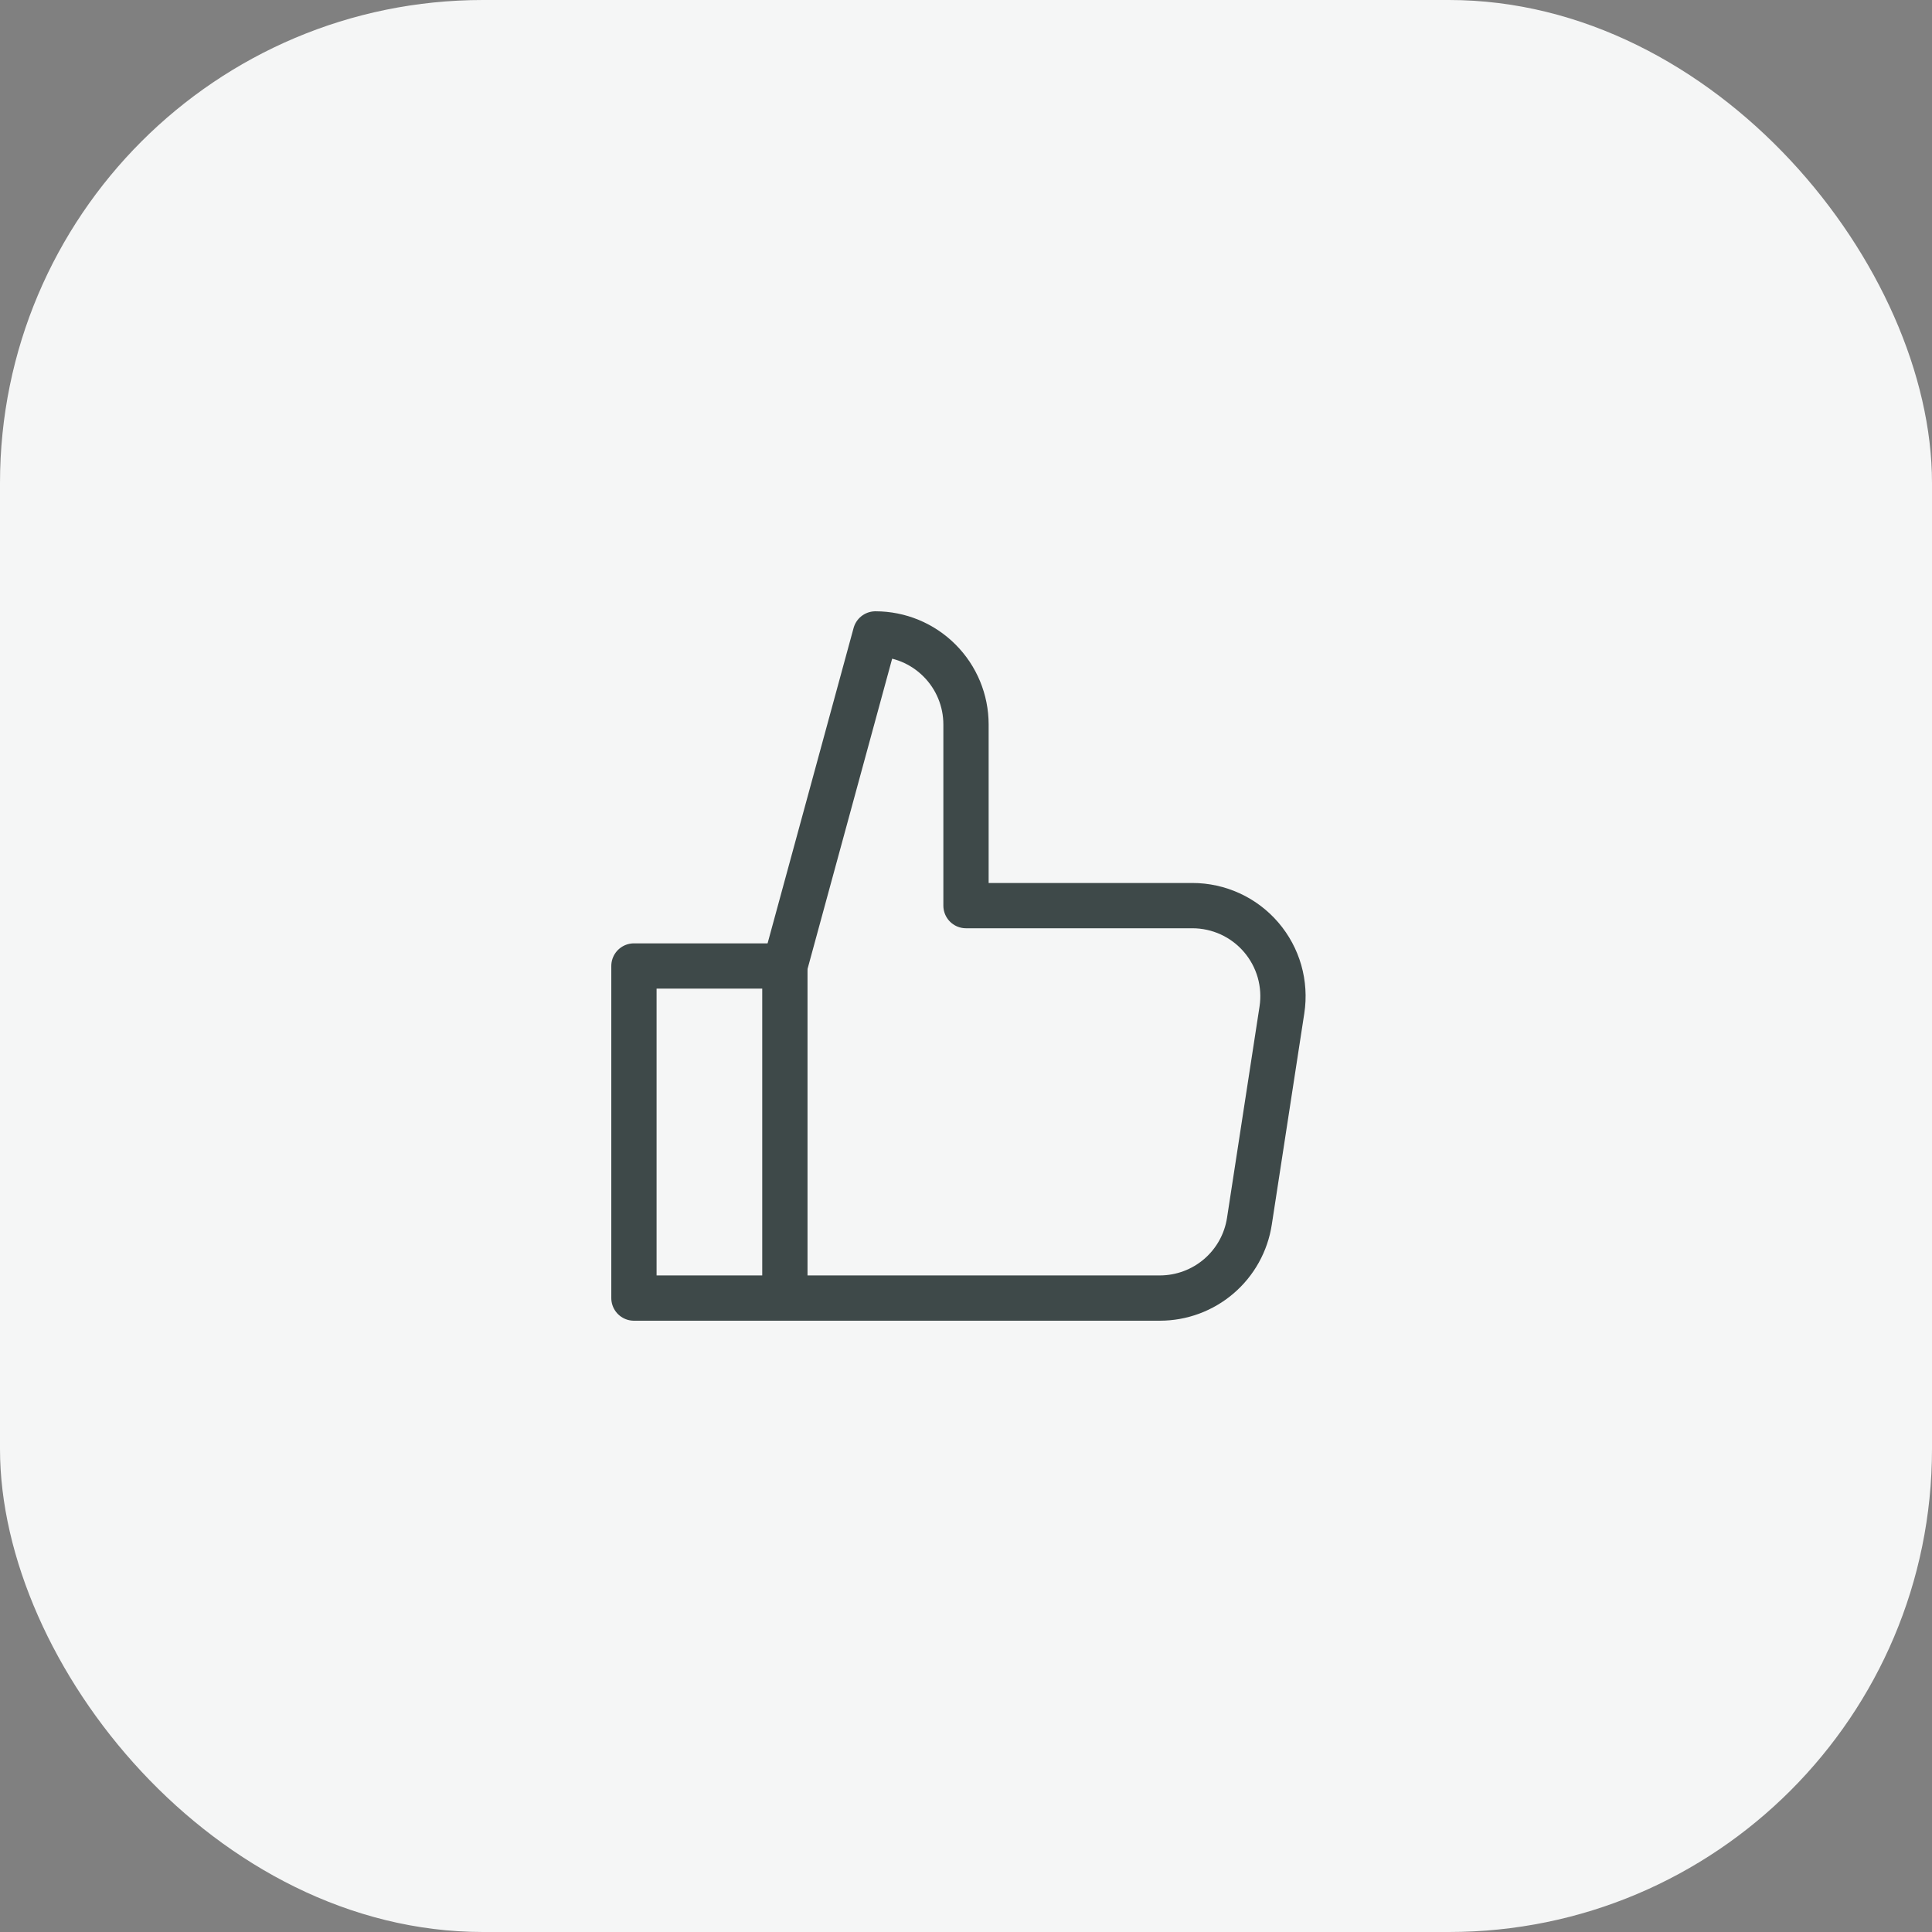
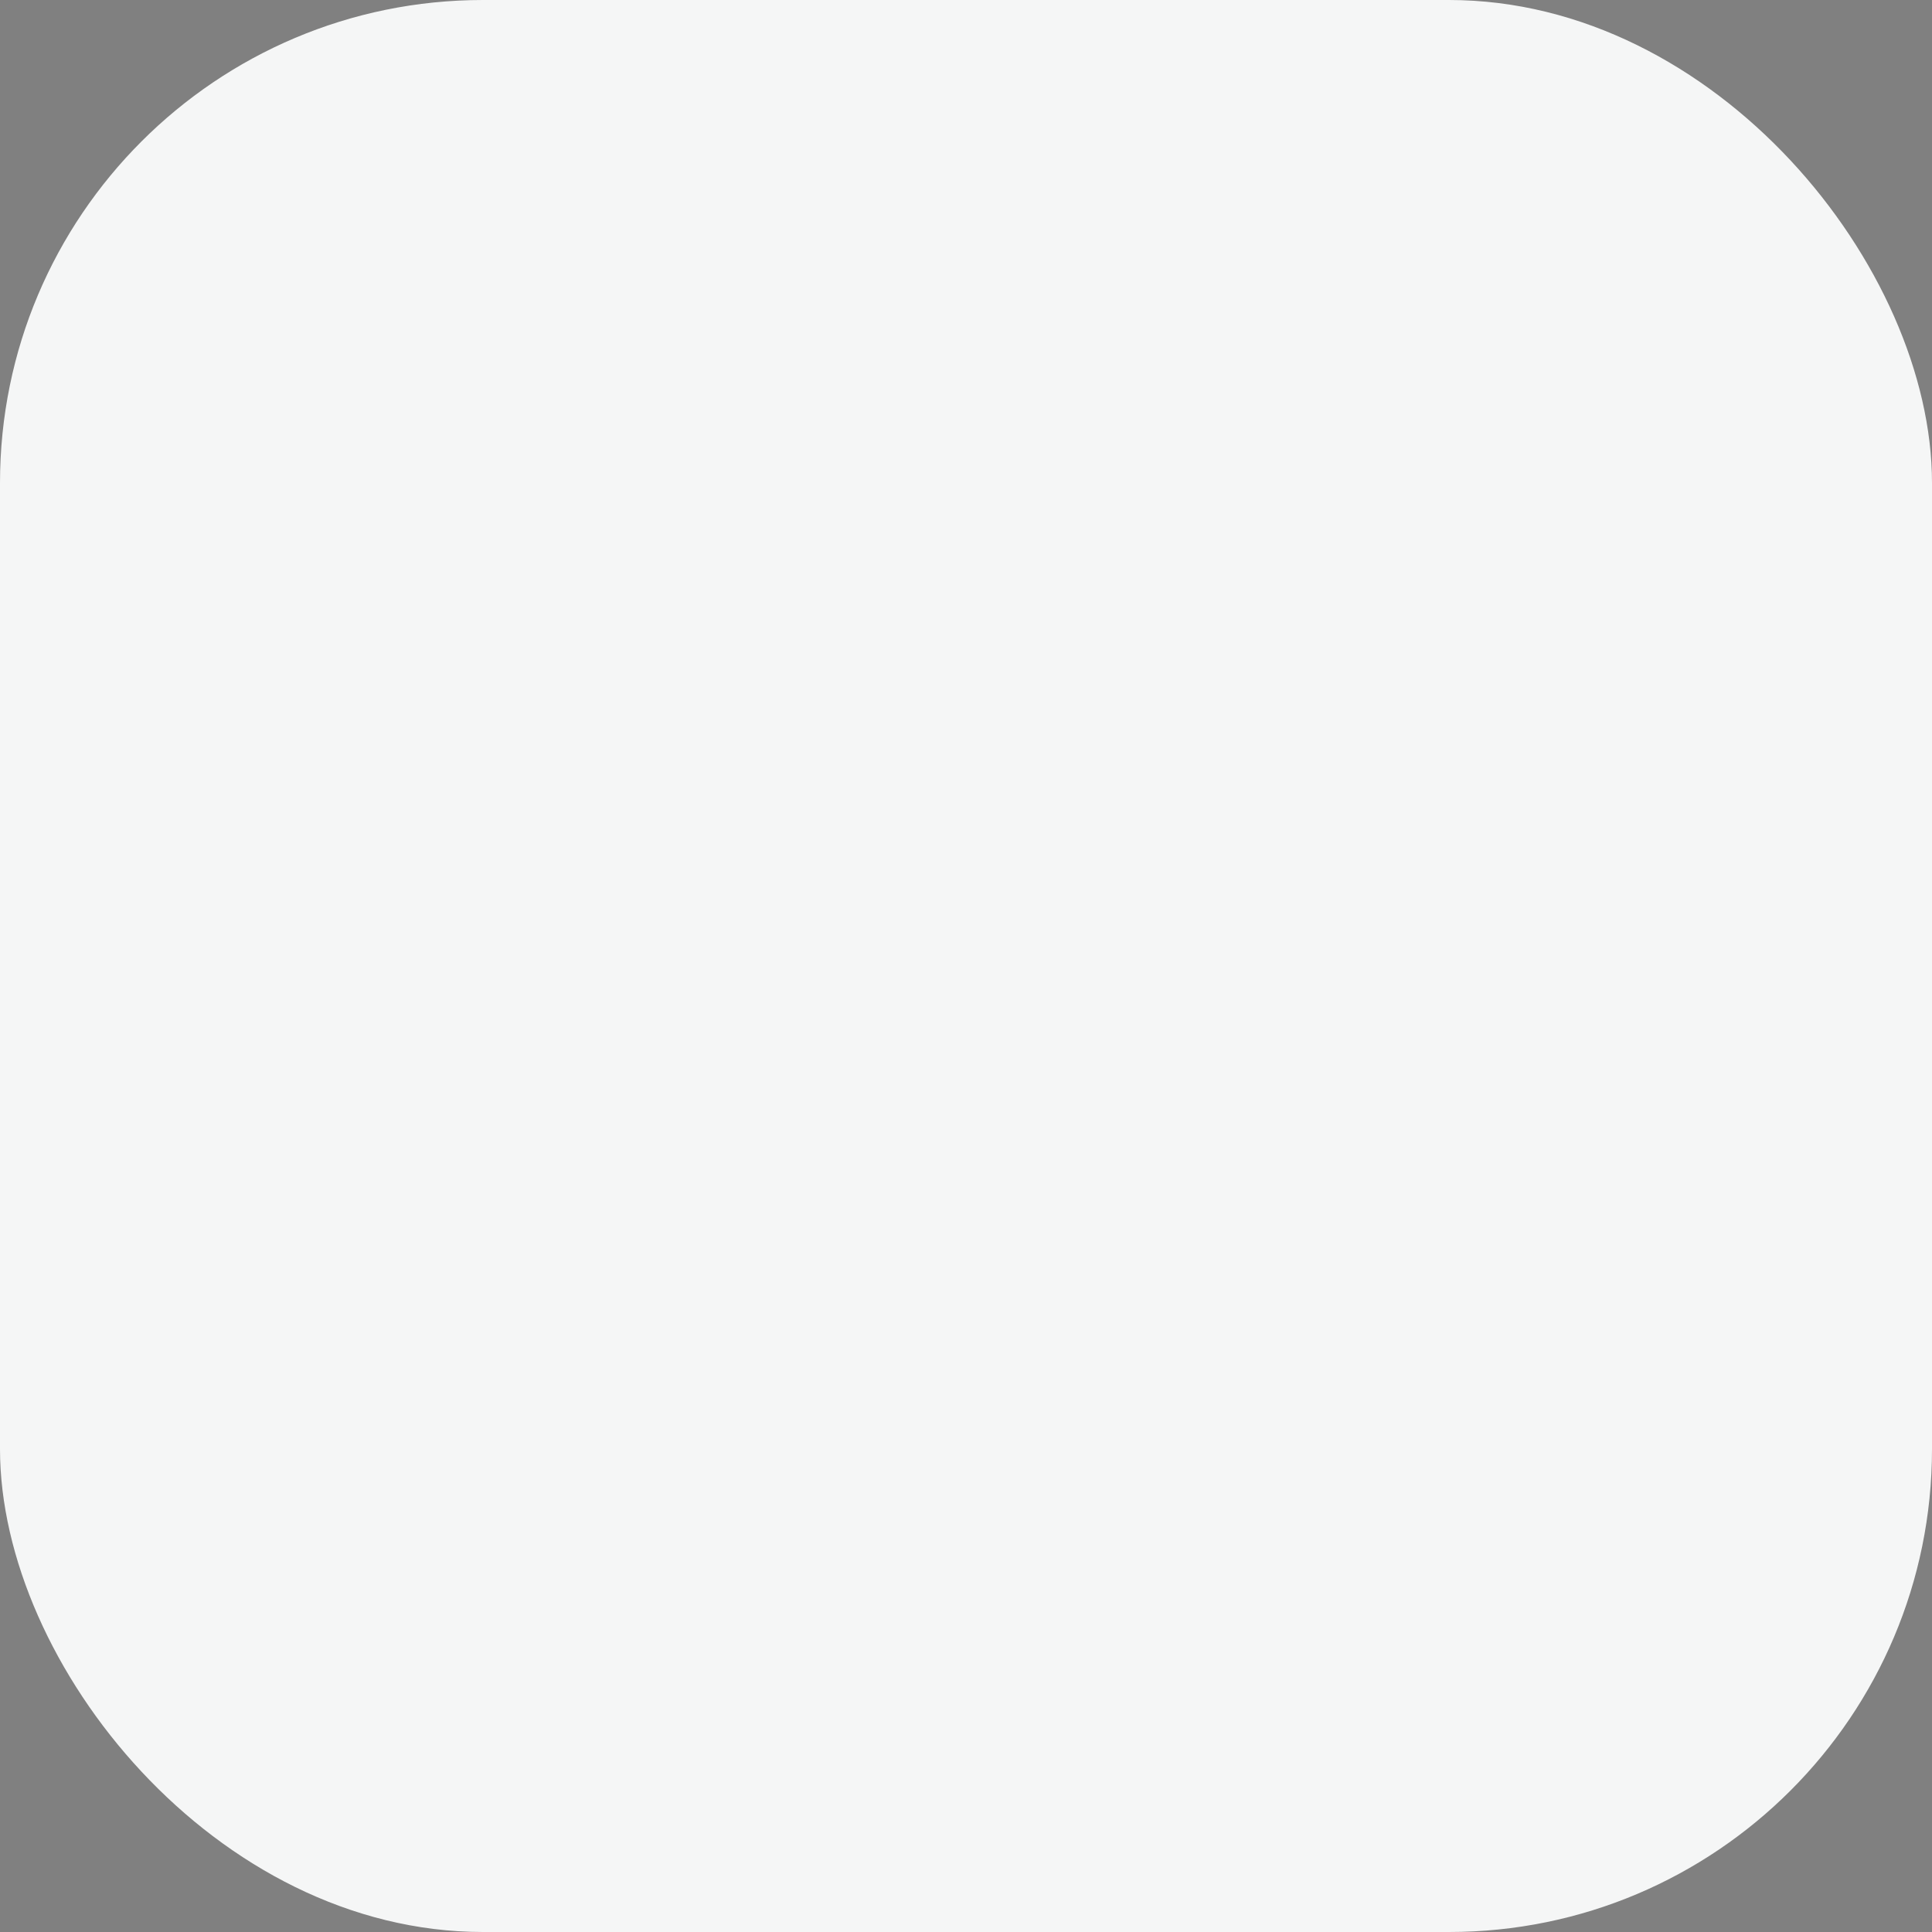
<svg xmlns="http://www.w3.org/2000/svg" width="64" height="64" viewBox="0 0 64 64" fill="none">
  <rect x="0" y="0" width="64" height="64" fill="#808080" stroke="none" />
  <rect width="64" height="64" rx="16" fill="#F5F6F6" />
-   <path d="M26 43H21V32H26" stroke="#3E4949" stroke-width="1.5" stroke-linecap="round" stroke-linejoin="round" />
-   <path d="M26 32L29 21C29.796 21 30.559 21.316 31.121 21.879C31.684 22.441 32 23.204 32 24V30H39.5C39.932 30 40.36 30.094 40.753 30.274C41.146 30.455 41.495 30.718 41.777 31.047C42.058 31.375 42.266 31.76 42.385 32.176C42.503 32.592 42.531 33.029 42.465 33.456L41.388 40.456C41.279 41.164 40.921 41.809 40.377 42.276C39.834 42.742 39.142 42.999 38.426 43H26V32Z" stroke="#3E4949" stroke-width="1.5" stroke-linecap="round" stroke-linejoin="round" />
</svg>